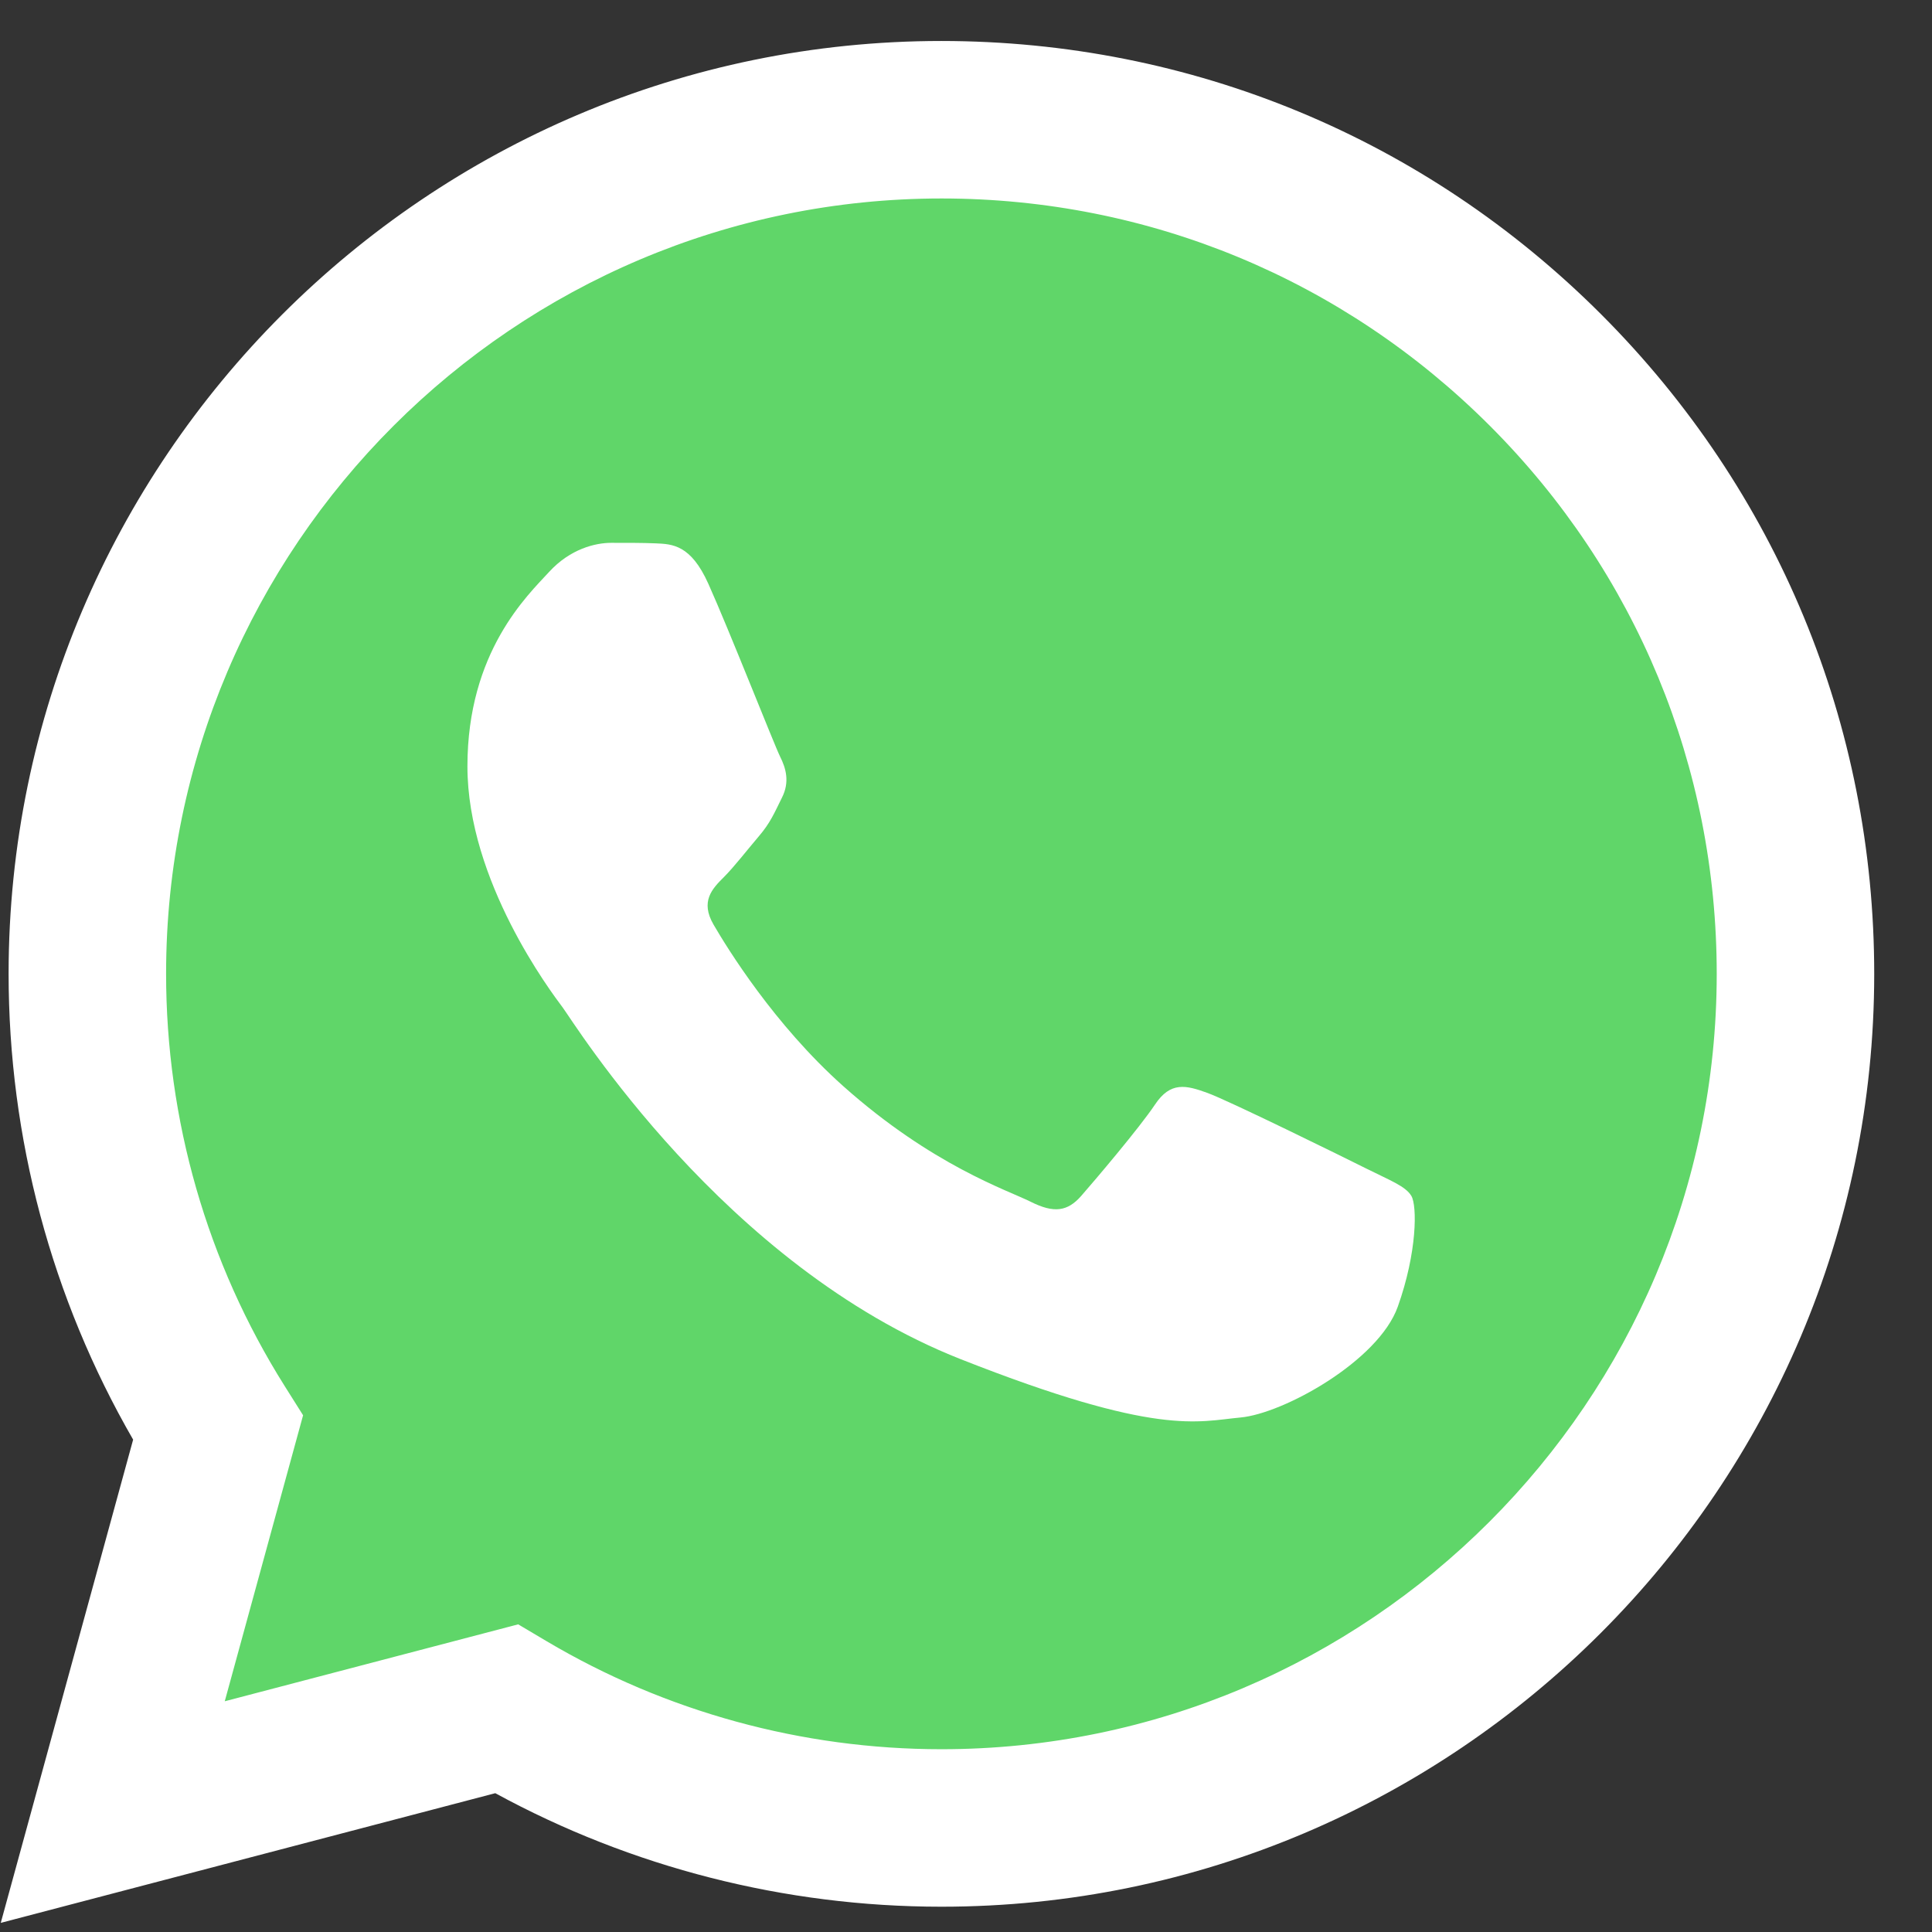
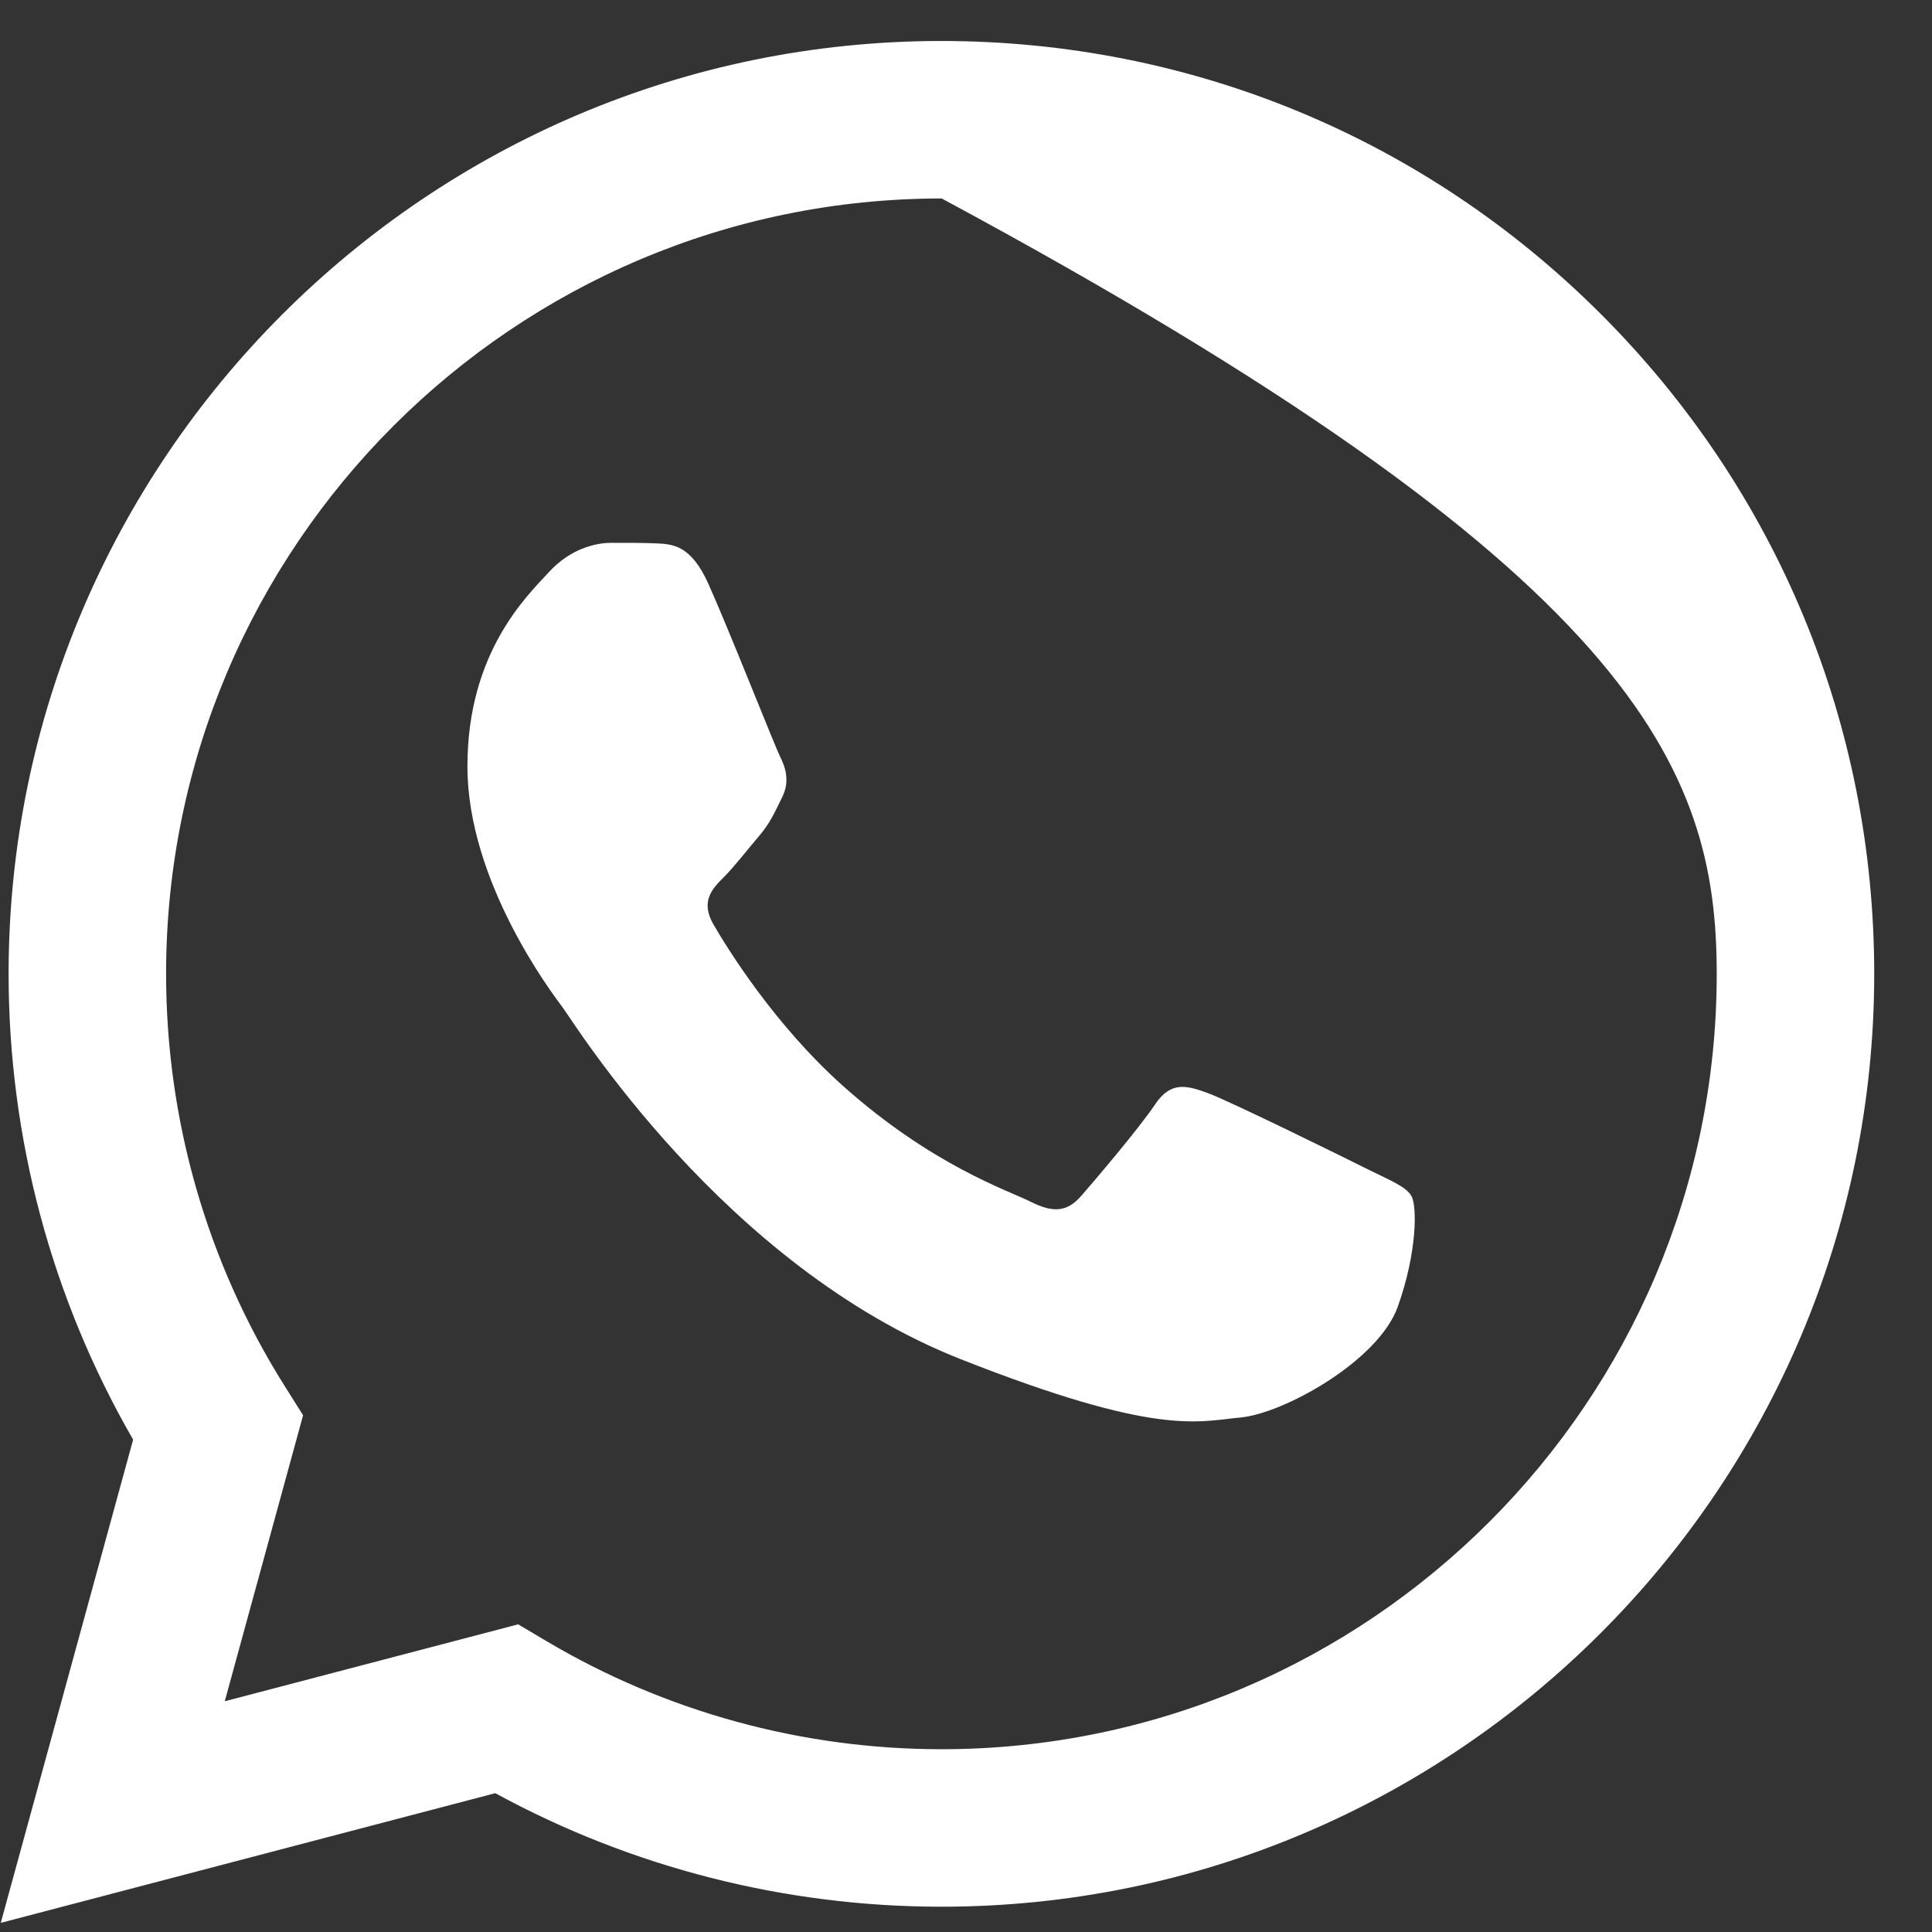
<svg xmlns="http://www.w3.org/2000/svg" width="33" height="33" viewBox="0 0 33 33" fill="none">
  <rect x="0" y="0" width="33" height="33" fill="#333333" stroke="none" />
  <g clip-path="url(#clip0_153_635)">
-     <path d="M0.696 16.632C0.696 19.342 1.403 21.988 2.75 24.32L0.568 32.288L8.722 30.149C10.977 31.377 13.504 32.021 16.072 32.021H16.078C24.555 32.021 31.456 25.123 31.459 16.645C31.461 12.536 29.862 8.673 26.958 5.766C24.054 2.86 20.192 1.259 16.078 1.257C7.6 1.257 0.7 8.154 0.696 16.632" fill="url(#paint0_linear_153_635)" />
-     <path d="M0.147 16.627C0.146 19.434 0.88 22.175 2.274 24.59L0.013 32.844L8.46 30.629C10.787 31.898 13.407 32.567 16.074 32.568H16.08C24.861 32.568 32.01 25.422 32.013 16.64C32.015 12.384 30.359 8.382 27.351 5.371C24.343 2.361 20.343 0.702 16.08 0.7C7.298 0.7 0.151 7.845 0.147 16.627ZM5.177 24.174L4.862 23.674C3.536 21.566 2.836 19.13 2.837 16.628C2.84 9.329 8.781 3.39 16.085 3.39C19.623 3.392 22.947 4.771 25.448 7.273C27.948 9.775 29.324 13.101 29.323 16.639C29.32 23.939 23.379 29.878 16.08 29.878H16.075C13.699 29.877 11.368 29.238 9.335 28.032L8.851 27.745L3.839 29.059L5.177 24.174Z" fill="url(#paint1_linear_153_635)" />
+     <path d="M0.147 16.627C0.146 19.434 0.88 22.175 2.274 24.59L0.013 32.844L8.46 30.629C10.787 31.898 13.407 32.567 16.074 32.568H16.08C24.861 32.568 32.01 25.422 32.013 16.64C32.015 12.384 30.359 8.382 27.351 5.371C24.343 2.361 20.343 0.702 16.08 0.7C7.298 0.7 0.151 7.845 0.147 16.627ZM5.177 24.174L4.862 23.674C3.536 21.566 2.836 19.13 2.837 16.628C2.84 9.329 8.781 3.39 16.085 3.39C27.948 9.775 29.324 13.101 29.323 16.639C29.32 23.939 23.379 29.878 16.08 29.878H16.075C13.699 29.877 11.368 29.238 9.335 28.032L8.851 27.745L3.839 29.059L5.177 24.174Z" fill="url(#paint1_linear_153_635)" />
    <path d="M12.098 9.969C11.8 9.306 11.486 9.293 11.202 9.281C10.97 9.271 10.705 9.272 10.439 9.272C10.174 9.272 9.742 9.372 9.378 9.77C9.013 10.168 7.984 11.131 7.984 13.09C7.984 15.049 9.411 16.942 9.61 17.207C9.809 17.473 12.364 21.621 16.41 23.216C19.773 24.543 20.458 24.279 21.188 24.212C21.918 24.146 23.543 23.25 23.875 22.32C24.207 21.39 24.207 20.594 24.107 20.427C24.008 20.261 23.742 20.162 23.344 19.963C22.946 19.764 20.989 18.8 20.624 18.668C20.259 18.535 19.993 18.469 19.728 18.867C19.462 19.265 18.7 20.162 18.468 20.427C18.235 20.693 18.003 20.727 17.605 20.527C17.207 20.328 15.925 19.908 14.403 18.552C13.22 17.496 12.421 16.193 12.189 15.795C11.957 15.397 12.164 15.181 12.364 14.982C12.542 14.804 12.762 14.518 12.961 14.285C13.159 14.053 13.226 13.887 13.358 13.621C13.491 13.356 13.425 13.123 13.325 12.924C13.226 12.725 12.452 10.756 12.098 9.969Z" fill="white" />
  </g>
  <defs>
    <linearGradient id="paint0_linear_153_635" x1="1545.15" y1="3104.32" x2="1545.15" y2="1.257" gradientUnits="userSpaceOnUse">
      <stop stop-color="#1FAF38" />
      <stop offset="1" stop-color="#60D669" />
    </linearGradient>
    <linearGradient id="paint1_linear_153_635" x1="1600.01" y1="3215.04" x2="1600.01" y2="0.7" gradientUnits="userSpaceOnUse">
      <stop stop-color="#F9F9F9" />
      <stop offset="1" stop-color="white" />
    </linearGradient>
    <clipPath id="clip0_153_635">
      <rect width="32" height="32.25" fill="white" transform="translate(0.013 0.7)" />
    </clipPath>
  </defs>
</svg>